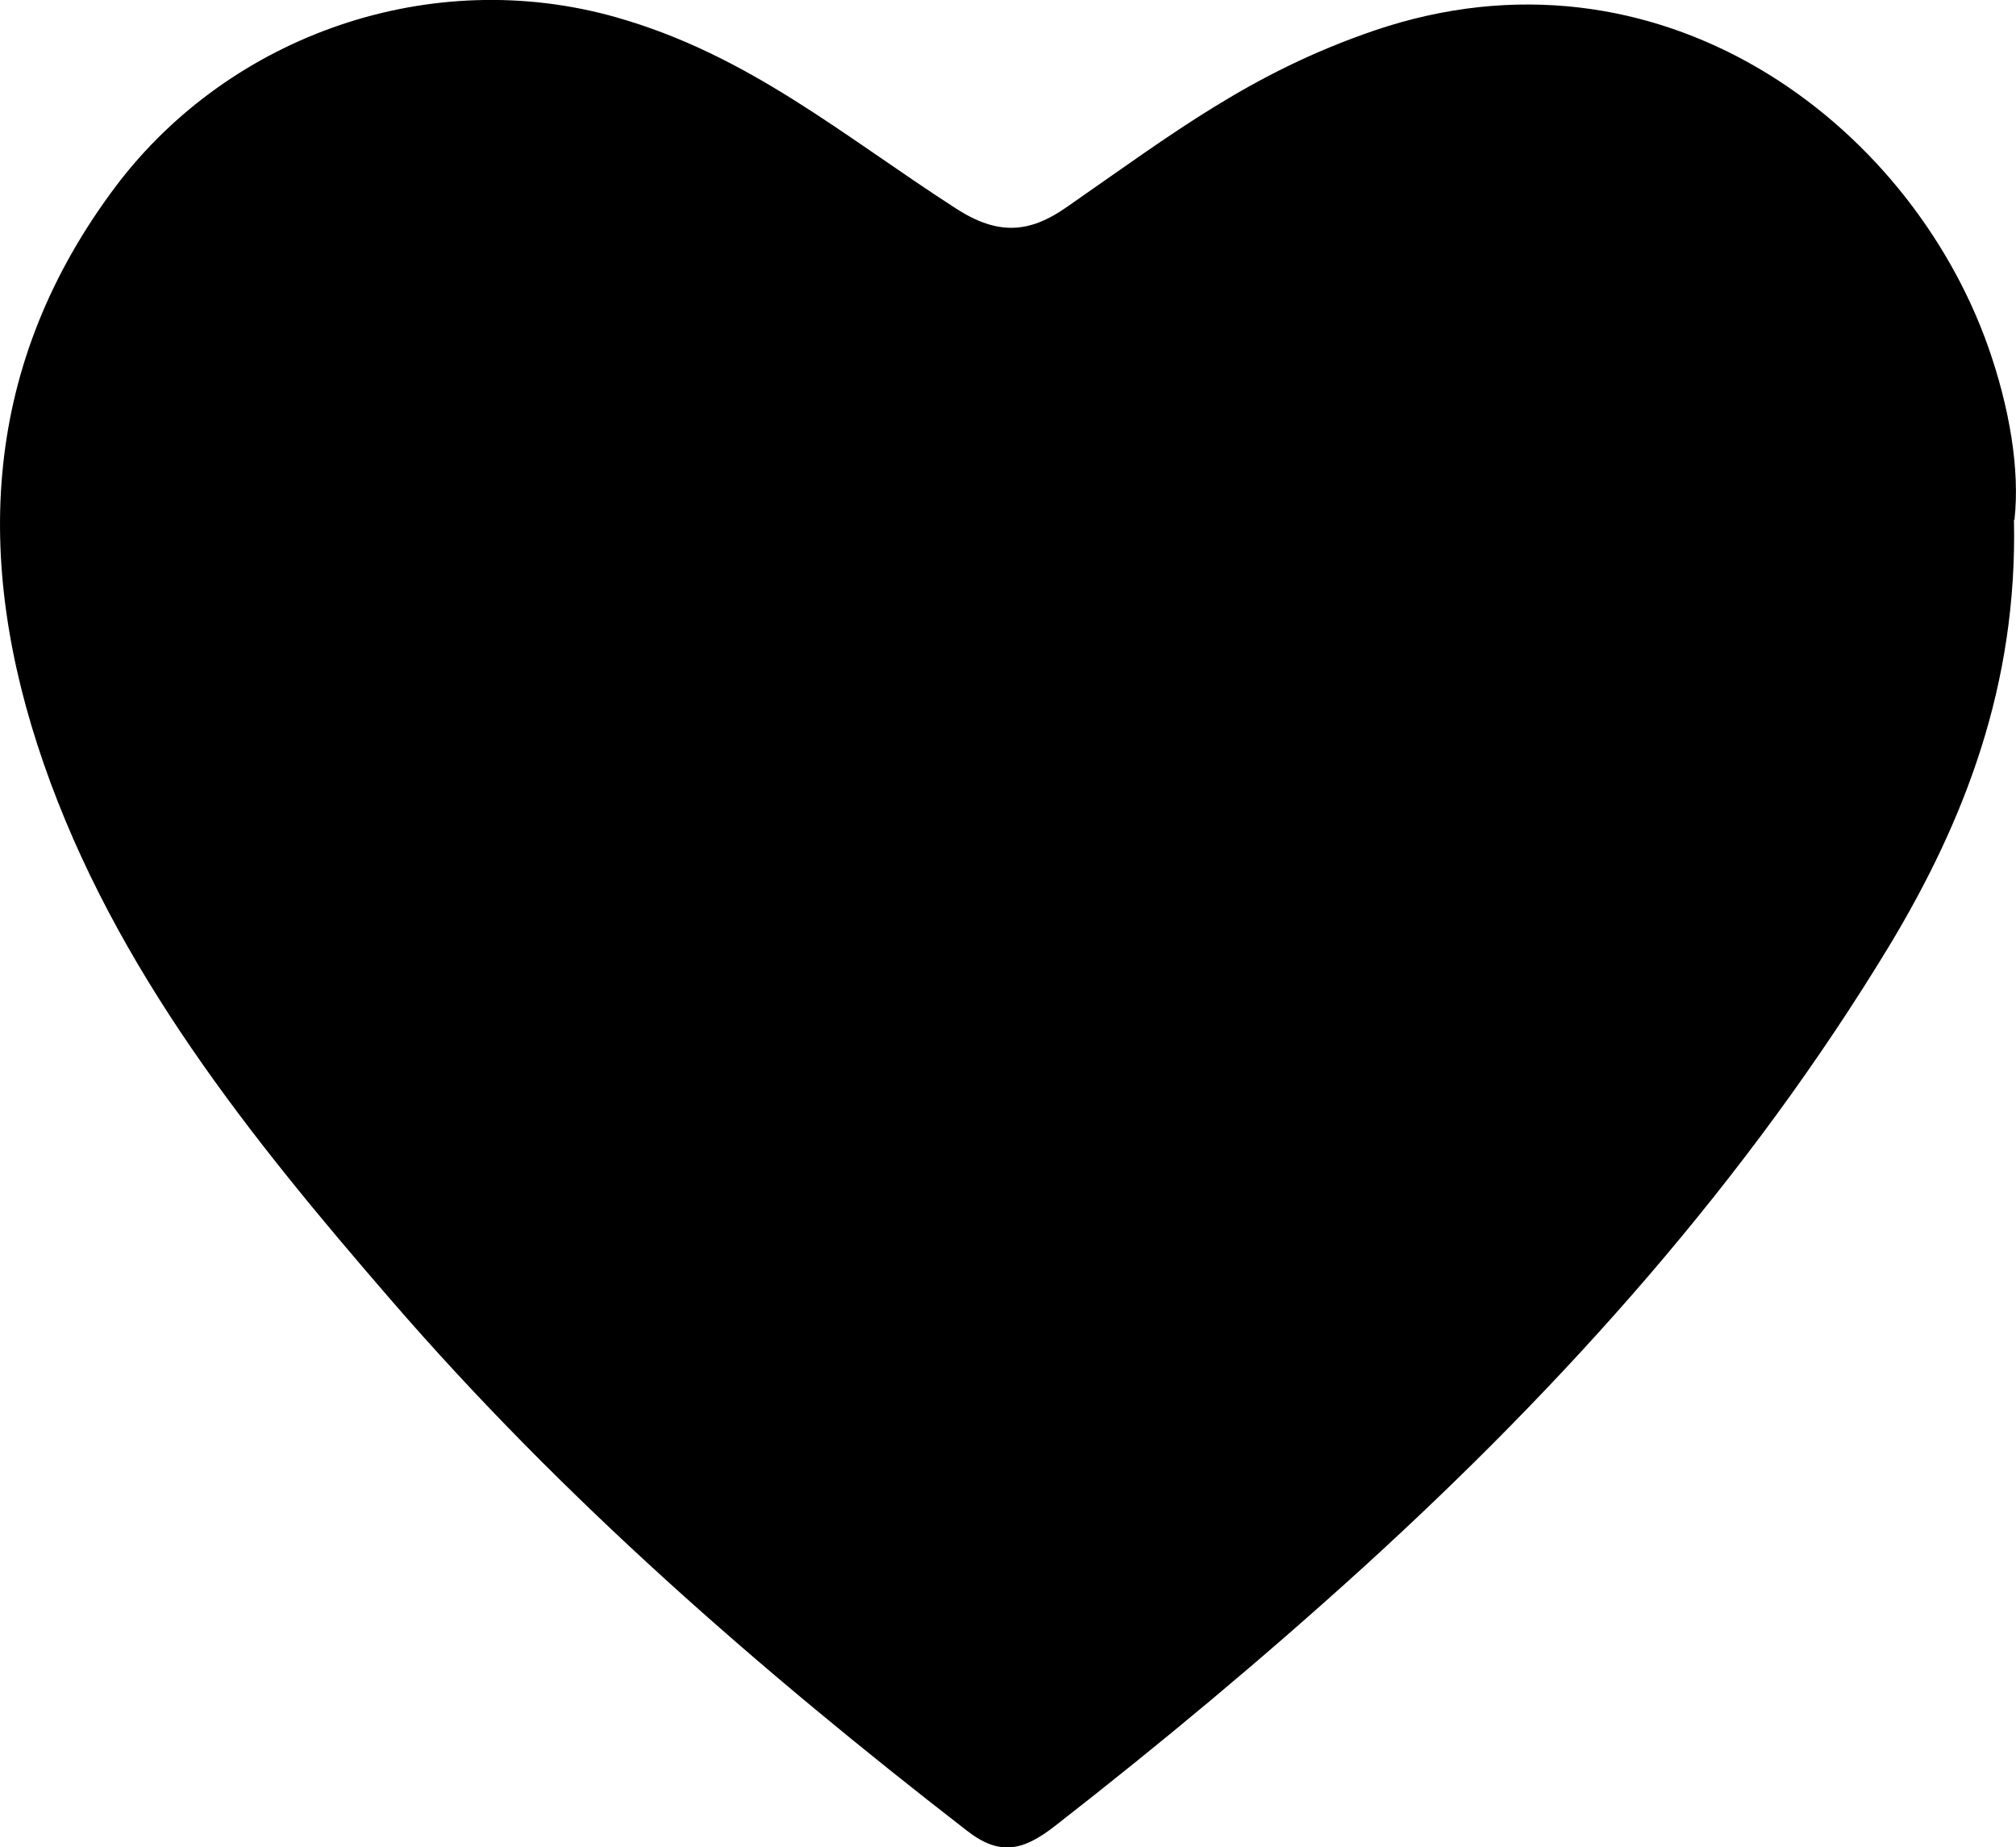
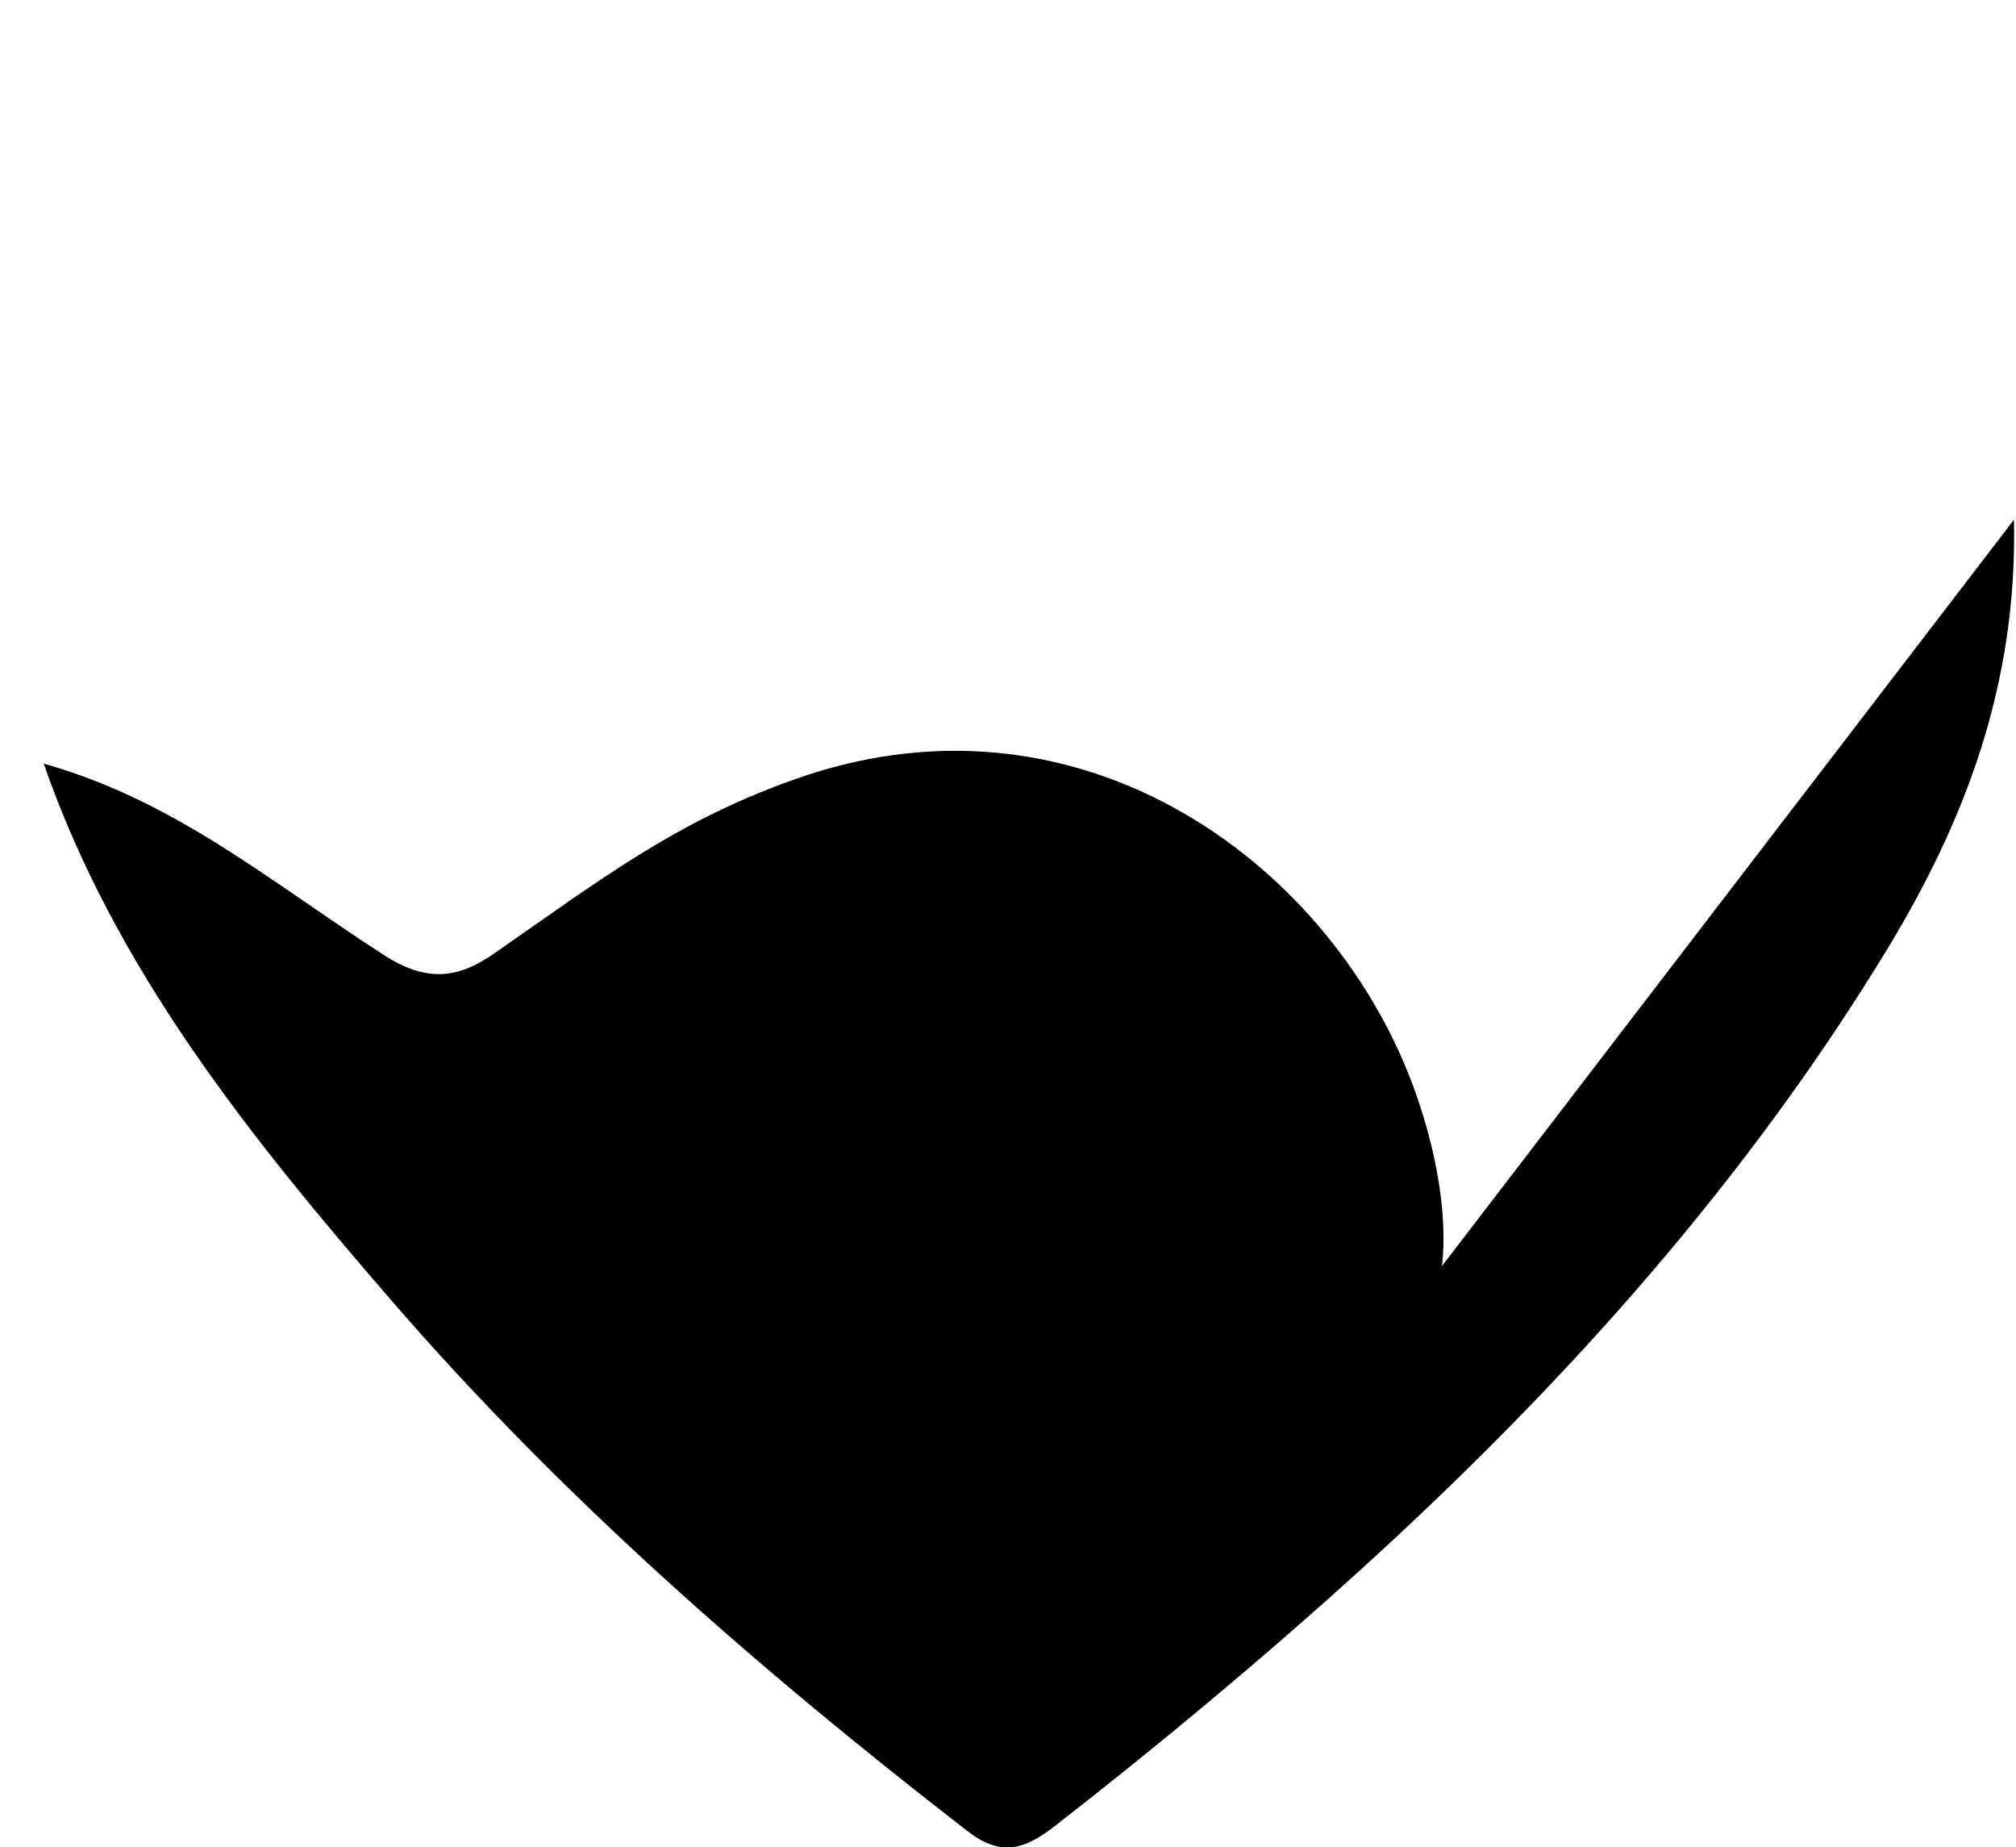
<svg xmlns="http://www.w3.org/2000/svg" viewBox="0 0 39.69 36.36" id="Calque_1">
  <defs>
    <style>.cls-1{fill:#000;stroke-width:0px;}</style>
  </defs>
-   <path d="M39.65,10.23c.07,3.25-.97,5.92-2.45,8.38-2.8,4.62-6.38,8.62-10.37,12.25-1.96,1.78-3.99,3.47-6.07,5.09-.62.48-1.08.59-1.73.08-4.08-3.16-7.96-6.54-11.34-10.45-2.76-3.19-5.42-6.49-6.83-10.55C-.53,11.02-.36,7.16,2.3,3.64,4.56.67,8.5-.69,12.13.34c2.61.74,4.45,2.32,6.7,3.77.81.52,1.43.49,2.18-.04,2.09-1.45,3.62-2.64,6.05-3.47,5.59-1.9,10.51,1.79,12.08,6.22.42,1.19.63,2.42.52,3.41Z" class="cls-1" />
+   <path d="M39.65,10.23c.07,3.25-.97,5.92-2.45,8.38-2.8,4.62-6.38,8.62-10.37,12.25-1.96,1.78-3.99,3.47-6.07,5.09-.62.48-1.08.59-1.73.08-4.08-3.16-7.96-6.54-11.34-10.45-2.76-3.19-5.42-6.49-6.83-10.55c2.61.74,4.45,2.32,6.7,3.77.81.52,1.43.49,2.18-.04,2.09-1.45,3.62-2.64,6.05-3.47,5.59-1.9,10.51,1.79,12.08,6.22.42,1.19.63,2.42.52,3.41Z" class="cls-1" />
</svg>